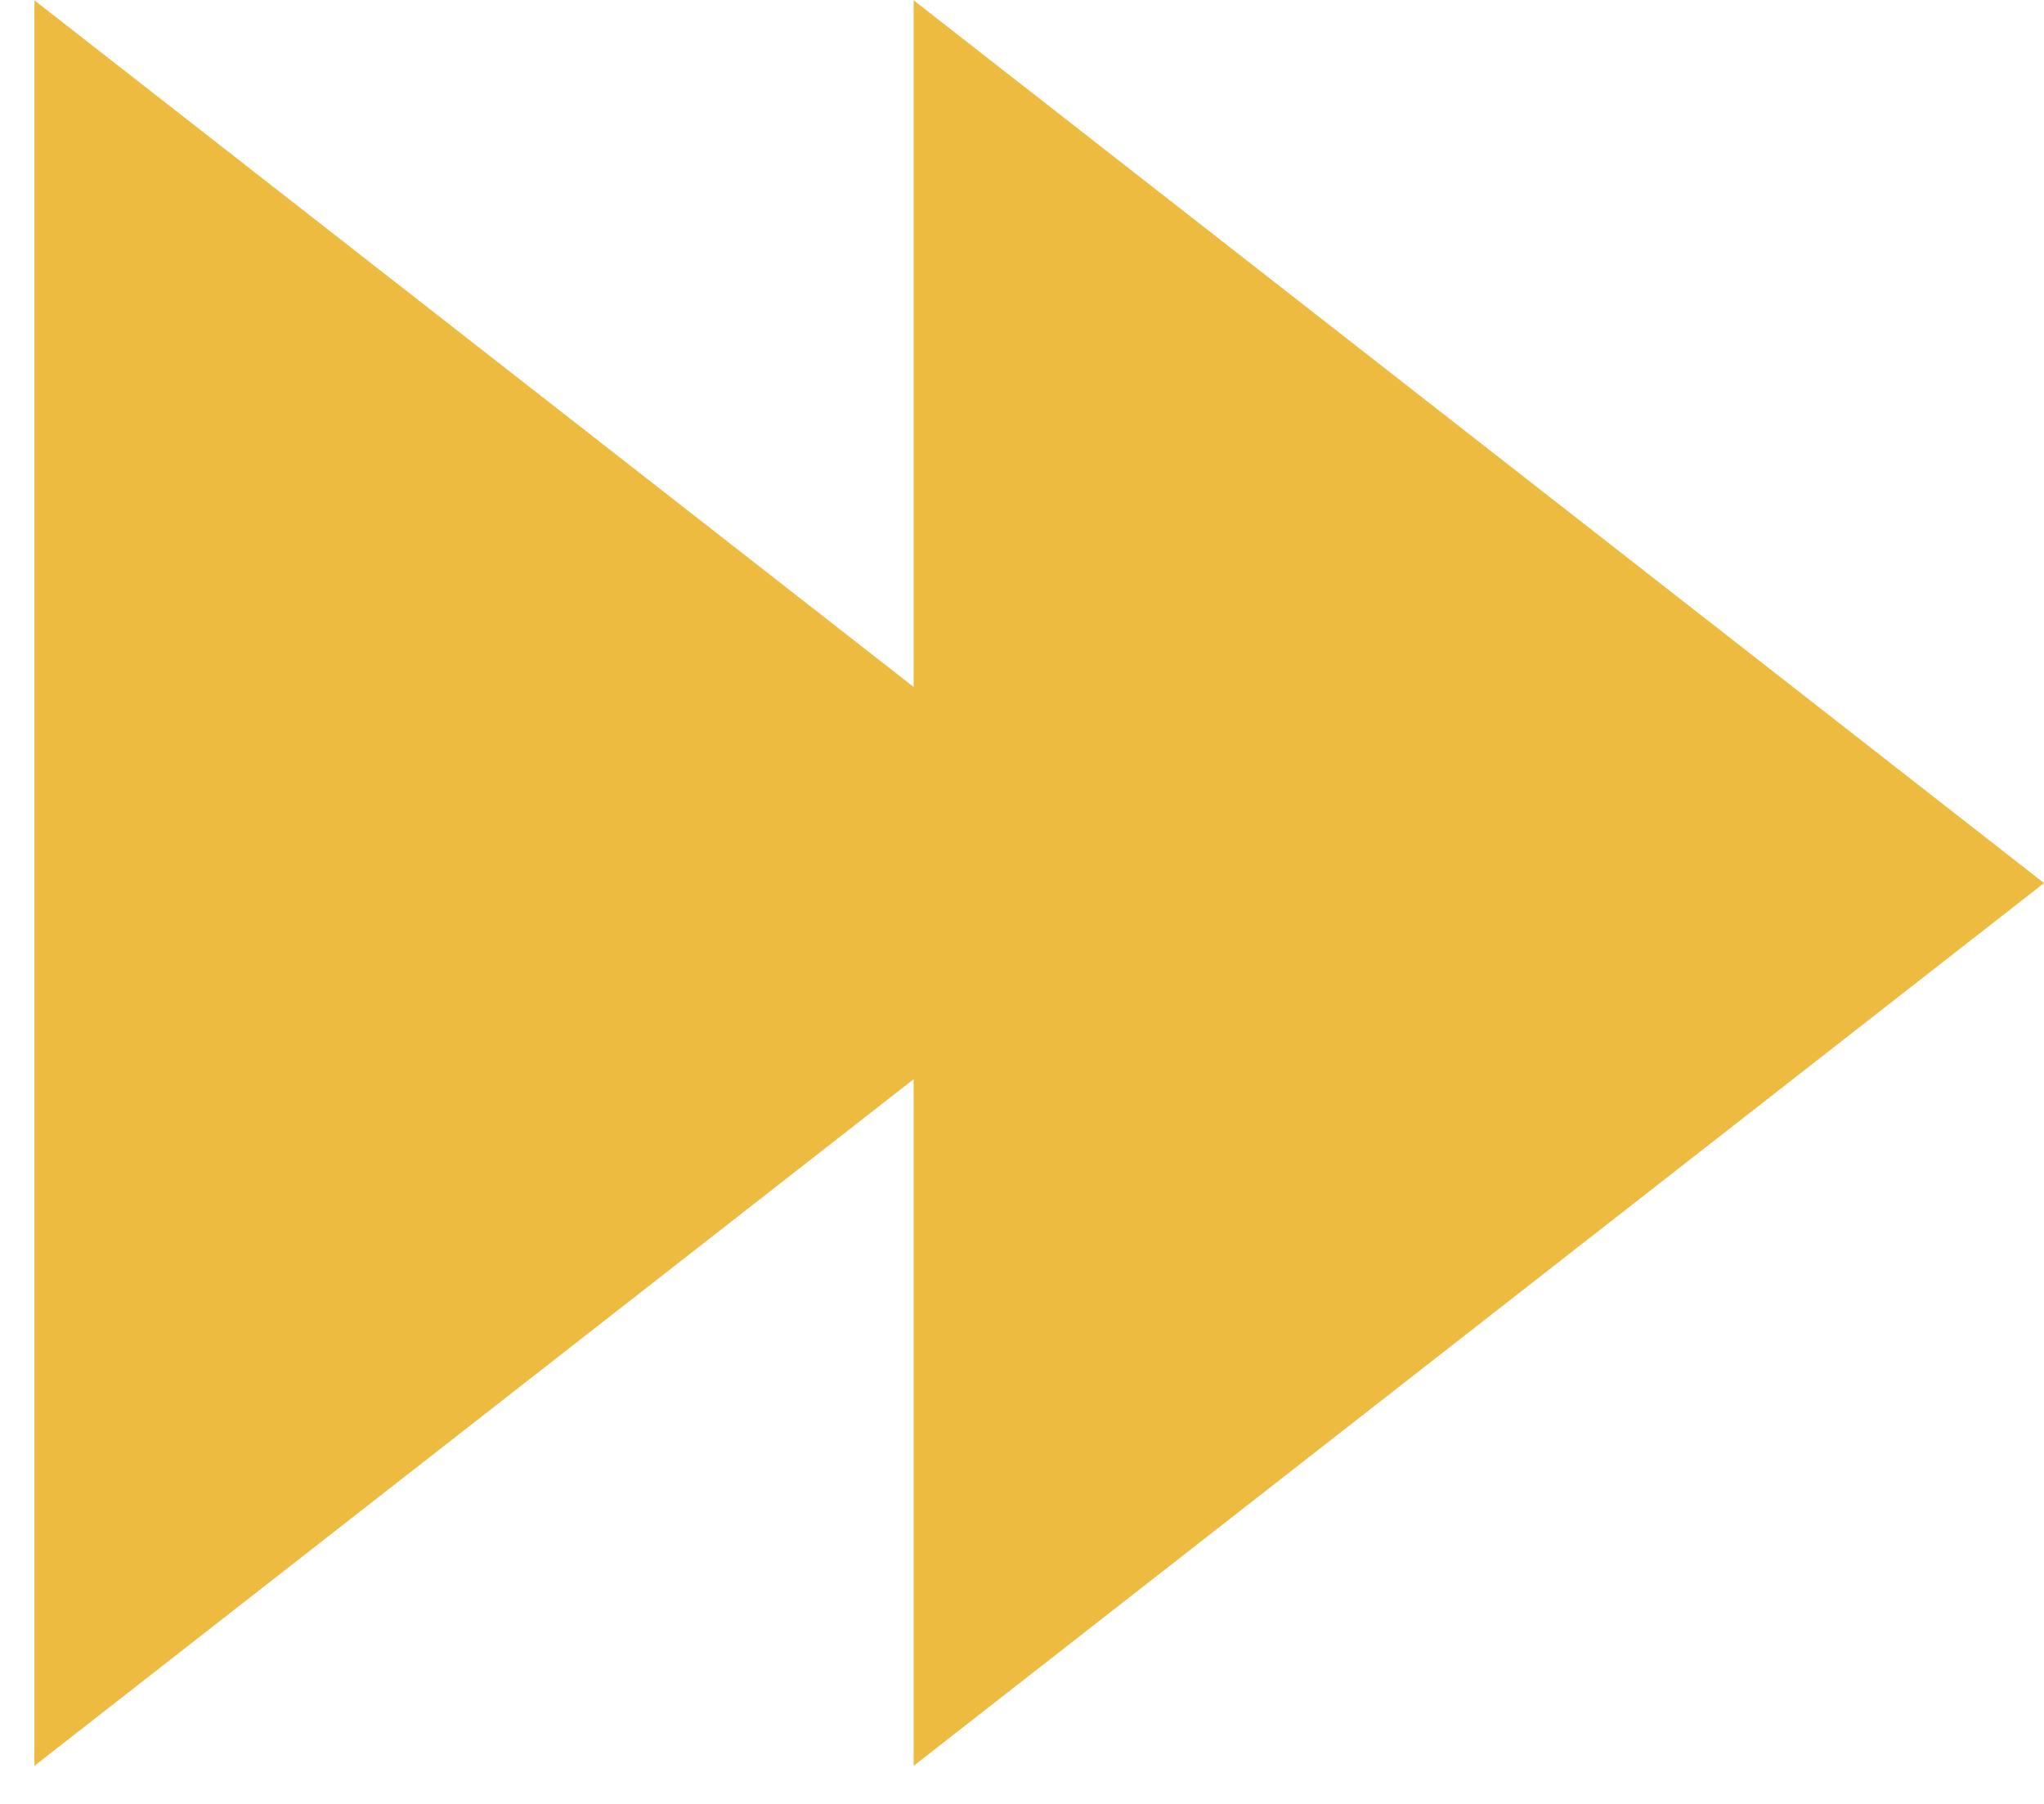
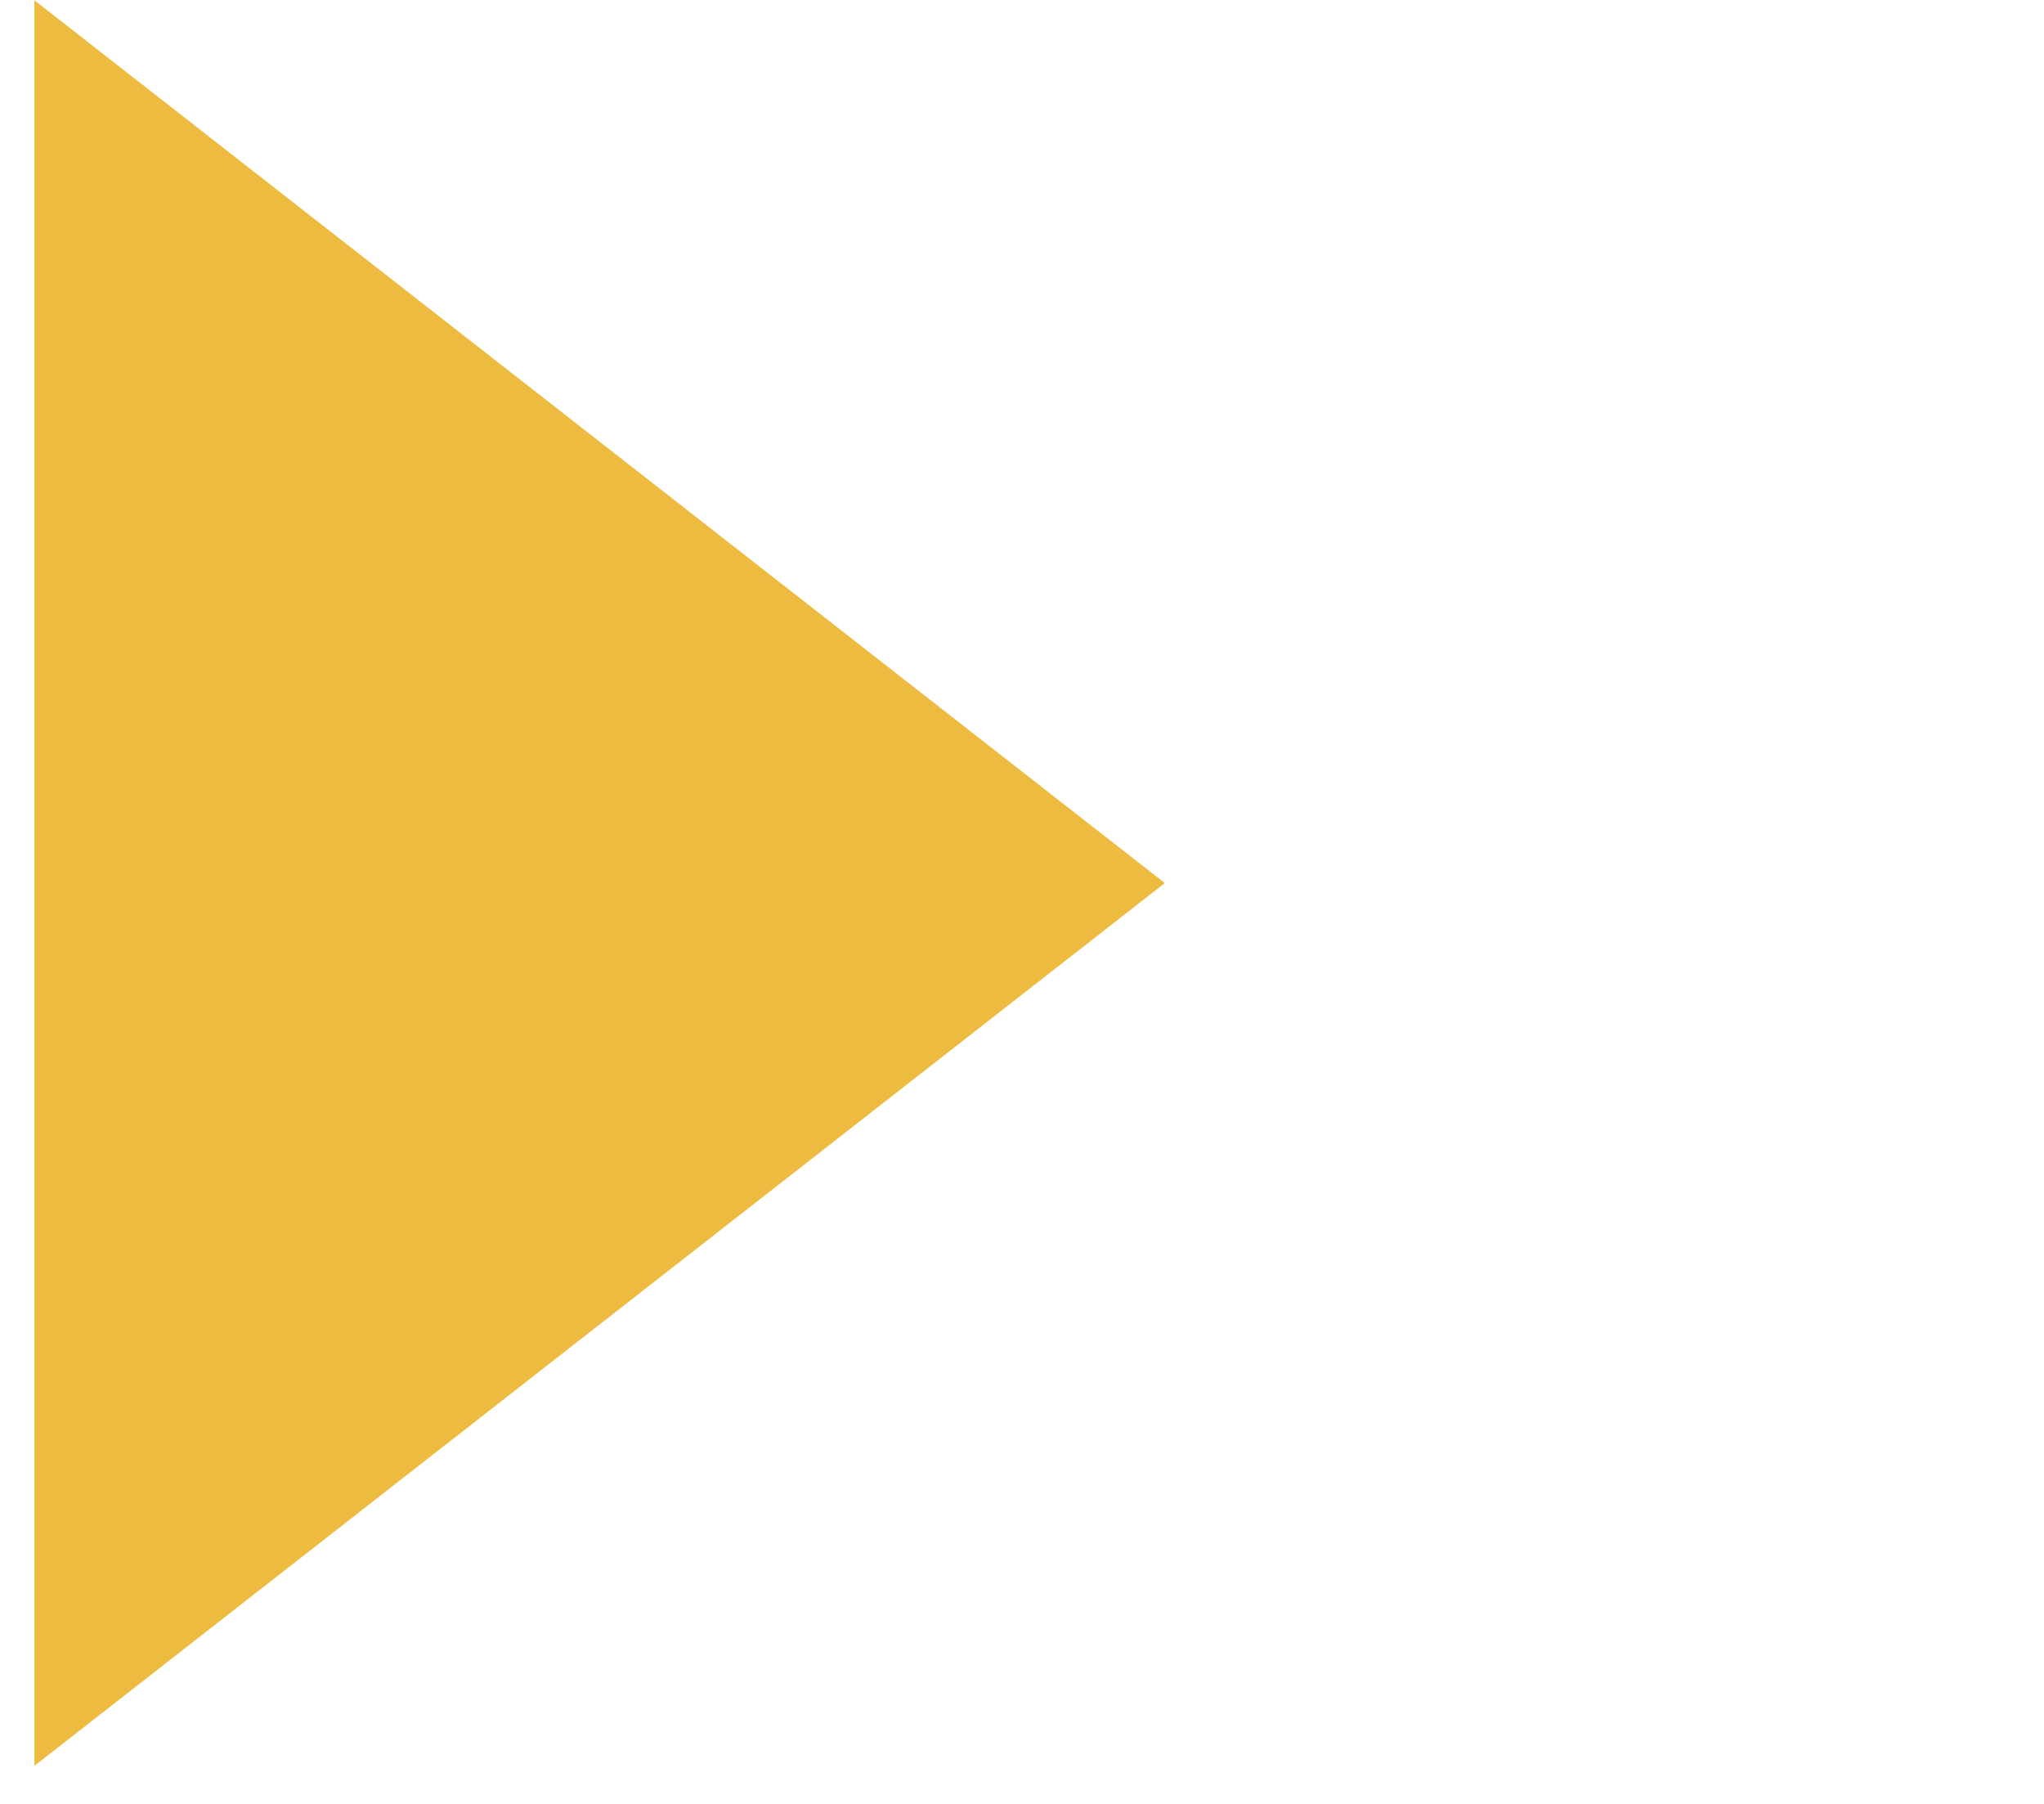
<svg xmlns="http://www.w3.org/2000/svg" width="51" height="45" viewBox="0 0 51 45" fill="none">
  <g id="Group">
-     <path id="Vector" d="M51.001 22.029L22.797 0.008V44.05L51.001 22.029Z" fill="#EDBB40" />
    <path id="Vector_2" d="M29.063 22.029L0.859 0.008V44.05L29.063 22.029Z" fill="#EDBB40" />
  </g>
</svg>